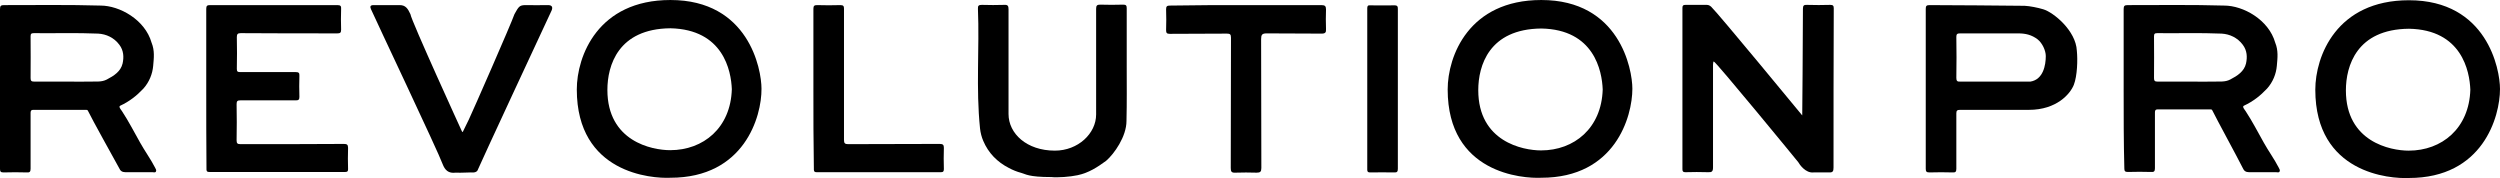
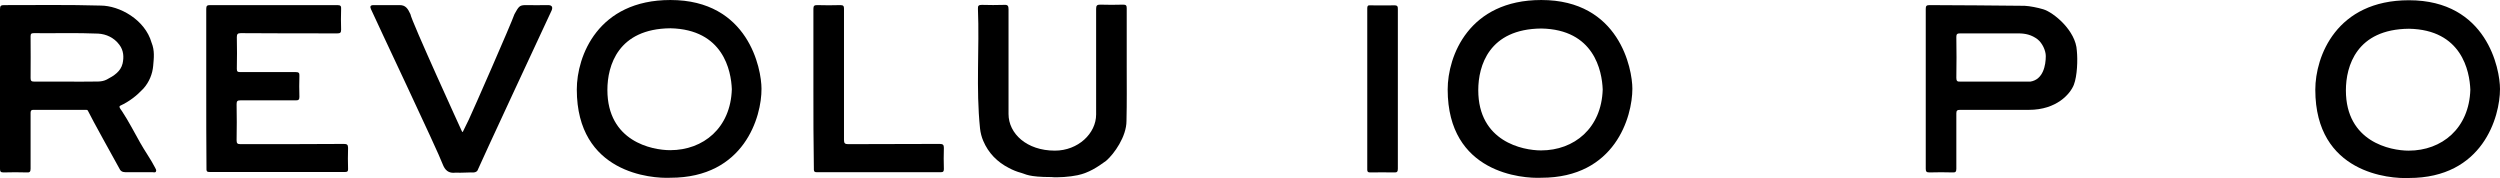
<svg xmlns="http://www.w3.org/2000/svg" id="Layer_2" width="38.058cm" height="2.711cm" viewBox="0 0 1078.8 76.836">
  <g id="Layer_1-2">
    <g>
-       <path d="m791.2,72.3c0,1.6-.3,2.2-2,2.1h-6.6c-3.5.4-6.1-3.5-6.6-4.4-.2-.3-35.8-43.7-36.5-43.5-.2.1-.3,1-.3,1.5v44.2c0,1.8-.5,2.2-2.2,2.1-3.2-.1-6.5-.1-9.7,0-1,0-1.3-.3-1.3-1.3V3.4c0-1,.3-1.3,1.3-1.3h9.2c.8,0,1.3.3,1.9.8,2.9,2.7,39.3,46.9,39.3,46.9,0,0,.3-31.8.3-46,0-1.4.4-1.8,1.8-1.7,3.3.1,6.7.1,10,0,1.2,0,1.5.4,1.5,1.5-.1,11.6-.1,57.4-.1,68.7Z" />
      <path d="m0,38.3V3.9c0-1.4.4-1.7,1.8-1.7,13.9,0,27.8-.2,41.6.2,8.2,0,19.2,6.1,22,16,1.4,3.4,1,6.6.7,10-.3,3.5-1.7,7-4.2,9.8-2.9,3.1-6.1,5.6-10,7.4-.9.4.3,1.7.7,2.3,2.9,4.4,5.3,9.1,7.9,13.7,2,3.6,4.5,7,6.4,10.7.3.6.7,1.1.4,1.7-.3.6-1,.3-1.5.3h-11.7c-1.4,0-2.2-.6-2.7-1.8-2.6-4.7-11.6-20.9-13.4-24.6-.2-.6-.7-.5-1.1-.5H14.4c-1.1,0-1.2.6-1.2,1.4v24c0,1.3-.4,1.7-1.6,1.6-3.4-.1-6.7-.1-10.1,0-1.2,0-1.5-.4-1.5-1.5v-34.6Zm29.1-3.1c3.4,0,6.7.1,10.1,0,2.3-.1,4.6.3,6.9-.9,3.1-1.6,6-3.5,6.8-6.9.6-2.7.5-5.6-1.4-8.1-2.3-3.1-5.7-4.6-9.1-4.8-9.3-.4-18.6-.1-27.8-.2-1.1,0-1.4.3-1.4,1.4,0,6,.1,12,0,18,0,1.2.4,1.5,1.5,1.5,4.8,0,9.6,0,14.4,0Z" />
      <path d="m289.3,76.7c-8.1.4-40.4-1.9-40.4-38.1,0-14.4,9.1-38.6,40.4-38.6,33.7,0,39.3,29.7,39.3,38.3.1,12-7.4,38.4-39.3,38.4Zm0-64.5c-22.6.2-27.2,16.1-27.2,26.6,0,22.2,19.2,26,27.1,26,14.3,0,26.1-9.6,26.6-26.3-.3-8-3.7-25.8-26.5-26.3Z" />
      <path d="m89,38.3V3.8c0-1.3.4-1.6,1.6-1.6h55c1.3,0,1.7.4,1.6,1.6-.1,3-.1,6,0,9,0,1.3-.4,1.6-1.6,1.6-13.9,0-27.8,0-41.7-.1-1.3,0-1.7.4-1.7,1.7.1,4.6.1,9.2,0,13.7,0,1.1.3,1.4,1.4,1.4h24c1.2,0,1.7.3,1.6,1.6-.1,3-.1,6.1,0,9.1,0,1.2-.4,1.5-1.5,1.5h-24c-1.2,0-1.6.3-1.6,1.6.1,5.2.1,10.4,0,15.6,0,1.3.3,1.7,1.7,1.7,14.9,0,29.7,0,44.6-.1,1.3,0,1.8.3,1.8,1.7-.1,3.1-.1,6.2,0,9.2,0,.9-.3,1.2-1.2,1.2h-58.7c-1.3,0-1.2-.7-1.2-1.6-.1-11.3-.1-22.8-.1-34.3Z" />
      <path d="m831,38.2V3.8c0-1.2.3-1.6,1.6-1.6,14,0,27,.2,41.1.3,2.2.1,5.7.8,8,1.5,4.4,1.3,14.1,9.2,14.5,17.9.4,3.9.2,10.8-1.3,14.7-1.5,3.8-7.3,10.8-19.4,10.8h-29.7c-1.2,0-1.6.3-1.6,1.5v23.9c0,1.2-.3,1.7-1.6,1.6-3.3-.1-6.7-.1-10,0-1.3,0-1.6-.4-1.6-1.6v-34.6Zm28.8-23.8h-14c-1.2,0-1.6.3-1.6,1.5.1,5.9.1,11.8,0,17.7,0,1.3.4,1.7,1.6,1.6h30.4c5.5-.9,6.6-7.1,6.6-11,0-2.4-1.5-5.6-3.5-7.2-2.6-2-5.3-2.6-8.4-2.6-3.7,0-7.4,0-11.1,0Z" />
      <path d="m486.2,28.3c0,8,.1,15.9-.1,23.9,0,6.7-5.3,14.2-8.8,17.2-3.7,2.7-7.5,5.2-12.3,6.2-3.1.7-8.8,1.1-11.3.8-10,0-11.1-1.3-13-1.8s-3.6-1.2-5.3-2.1c-5.1-2.6-8.9-6.5-11.1-11.7-.7-1.6-1.2-3.5-1.4-5.4-1.8-17.4-.2-34.4-.9-51.6-.1-1.4.4-1.7,1.7-1.7,3.2.1,6.5.1,9.7,0,1.5-.1,1.8.5,1.8,1.9v45.2c0,8.4,7.8,15.8,20,15.8,10,0,17.8-7.4,17.8-15.6V3.8c0-1.4.4-1.8,1.7-1.8,3.3.1,6.7.1,10,0,1.2,0,1.5.4,1.5,1.5v24.8Z" />
      <path d="m167.5,2.2h5c2.5,0,3.5,1.5,4.6,3.9.4,2.9,22.1,50.3,22.1,50.3.1.2.2.4.3.6.2-.2.4-.3.4-.5.3-.6,1.3-2.6,2.4-4.9,1.8-3.8,18.3-41.4,19.7-45.5,1.8-3.2,2.1-3.9,4.8-3.9,3.2,0,6.3.1,9.5,0,2.4-.1,2.2,1.4,1.6,2.6-1.7,3.6-31.3,67.2-31.6,68.2-.4,1.5-2,1.5-3.1,1.4-2.5,0-3.4.2-6.6.1-3.1.4-4.6-1.1-5.6-3.7-1.8-5.1-29.3-63.1-30.9-66.8-.5-1.1-.4-1.8,1.1-1.8,2.2,0,4.3,0,6.3,0Z" />
-       <path d="m537.6,2.2h32.7c1.5,0,1.9.5,1.9,1.9-.1,2.8-.1,5.6,0,8.4.1,1.5-.3,2-1.9,2-7.9-.1-15.8,0-23.7-.1-2,0-2.4.6-2.4,2.5.1,18.5,0,37.1.1,55.6,0,1.6-.5,2-2,2-3.1-.1-6.2-.1-9.2,0-1.7.1-2-.5-2-2,.1-18.7,0-37.5.1-56.2,0-1.5-.4-1.8-1.8-1.8-8.2.1-16.4,0-24.6.1-1.3,0-1.6-.4-1.6-1.6.1-3,.1-6,0-9,0-1.3.4-1.6,1.7-1.6,10.8-.2,21.7-.2,32.7-.2Z" />
      <path d="m351,38.3V3.8c0-1.3.4-1.6,1.6-1.6,3.4.1,6.7.1,10.1,0,1.3,0,1.5.5,1.5,1.6v56.6c0,1.4.4,1.8,1.8,1.8,13.2-.1,26.3,0,39.5-.1,1.4,0,1.8.4,1.8,1.7-.1,3-.1,6.1,0,9.1,0,.9-.2,1.4-1.2,1.4h-53.7c-1.3,0-1.2-.8-1.2-1.6-.2-11.4-.2-22.9-.2-34.4Z" />
      <path d="m603.2,38.3v34.5c0,1.2-.3,1.7-1.6,1.6-3.5-.1-6.9,0-10.4,0-.9,0-1.2-.3-1.2-1.2V3.5c0-.9.3-1.3,1.2-1.2,3.5,0,7.1.1,10.6,0,1.3,0,1.4.6,1.4,1.6v34.4Z" />
    </g>
  </g>
-   <path d="m916.4,38.3V3.9c0-1.4.4-1.7,1.8-1.7,13.9,0,27.8-.2,41.6.2,8.2,0,19.2,6.1,22,16,1.4,3.4,1,6.6.7,10-.3,3.5-1.7,7-4.2,9.8-2.9,3.1-6.1,5.6-10,7.4-.9.4.3,1.7.7,2.3,2.9,4.4,5.3,9.1,7.9,13.7,2,3.6,4.5,7,6.4,10.7.3.6.7,1.1.4,1.7s-1,.3-1.5.3h-11.7c-1.4,0-2.2-.6-2.7-1.8-2.4-4.8-11.3-21.1-13.1-24.8-.2-.6-.7-.5-1.1-.5h-22.5c-1.1,0-1.2.6-1.2,1.4v24c0,1.3-.4,1.7-1.6,1.6-3.4-.1-6.7-.1-10.1,0-1.2,0-1.5-.4-1.5-1.5-.3-11.3-.3-22.9-.3-34.4Zm29-3.1c3.4,0,6.7.1,10.1,0,2.3-.1,4.6.3,6.9-.9,3.1-1.6,6-3.5,6.8-6.9.6-2.7.5-5.6-1.4-8.1-2.3-3.1-5.7-4.6-9.1-4.8-9.3-.4-18.6-.1-27.8-.2-1.1,0-1.4.3-1.4,1.4,0,6,.1,12,0,18,0,1.2.4,1.5,1.5,1.5,4.9,0,9.6,0,14.4,0Z" />
  <path d="m665.1,76.7c-8.1.4-40.4-1.9-40.4-38.1,0-14.4,9.1-38.6,40.4-38.6,33.7,0,39.3,29.7,39.3,38.3,0,12-7.4,38.4-39.3,38.4Zm0-64.4c-22.6.2-27.2,16.1-27.2,26.6,0,22.2,19.2,26,27.1,26,14.3,0,26.1-9.6,26.6-26.3-.3-8-3.7-25.9-26.5-26.3Z" />
  <path d="m1039.5,76.8c-8.1.4-40.4-1.9-40.4-38.1,0-14.4,9.1-38.6,40.4-38.6,33.7,0,39.3,29.7,39.3,38.3,0,12-7.4,38.4-39.3,38.4Zm0-64.4c-22.6.2-27.2,16.1-27.2,26.6,0,22.2,19.2,26,27.1,26,14.3,0,26.1-9.6,26.6-26.3-.3-8-3.7-25.9-26.5-26.3Z" />
</svg>